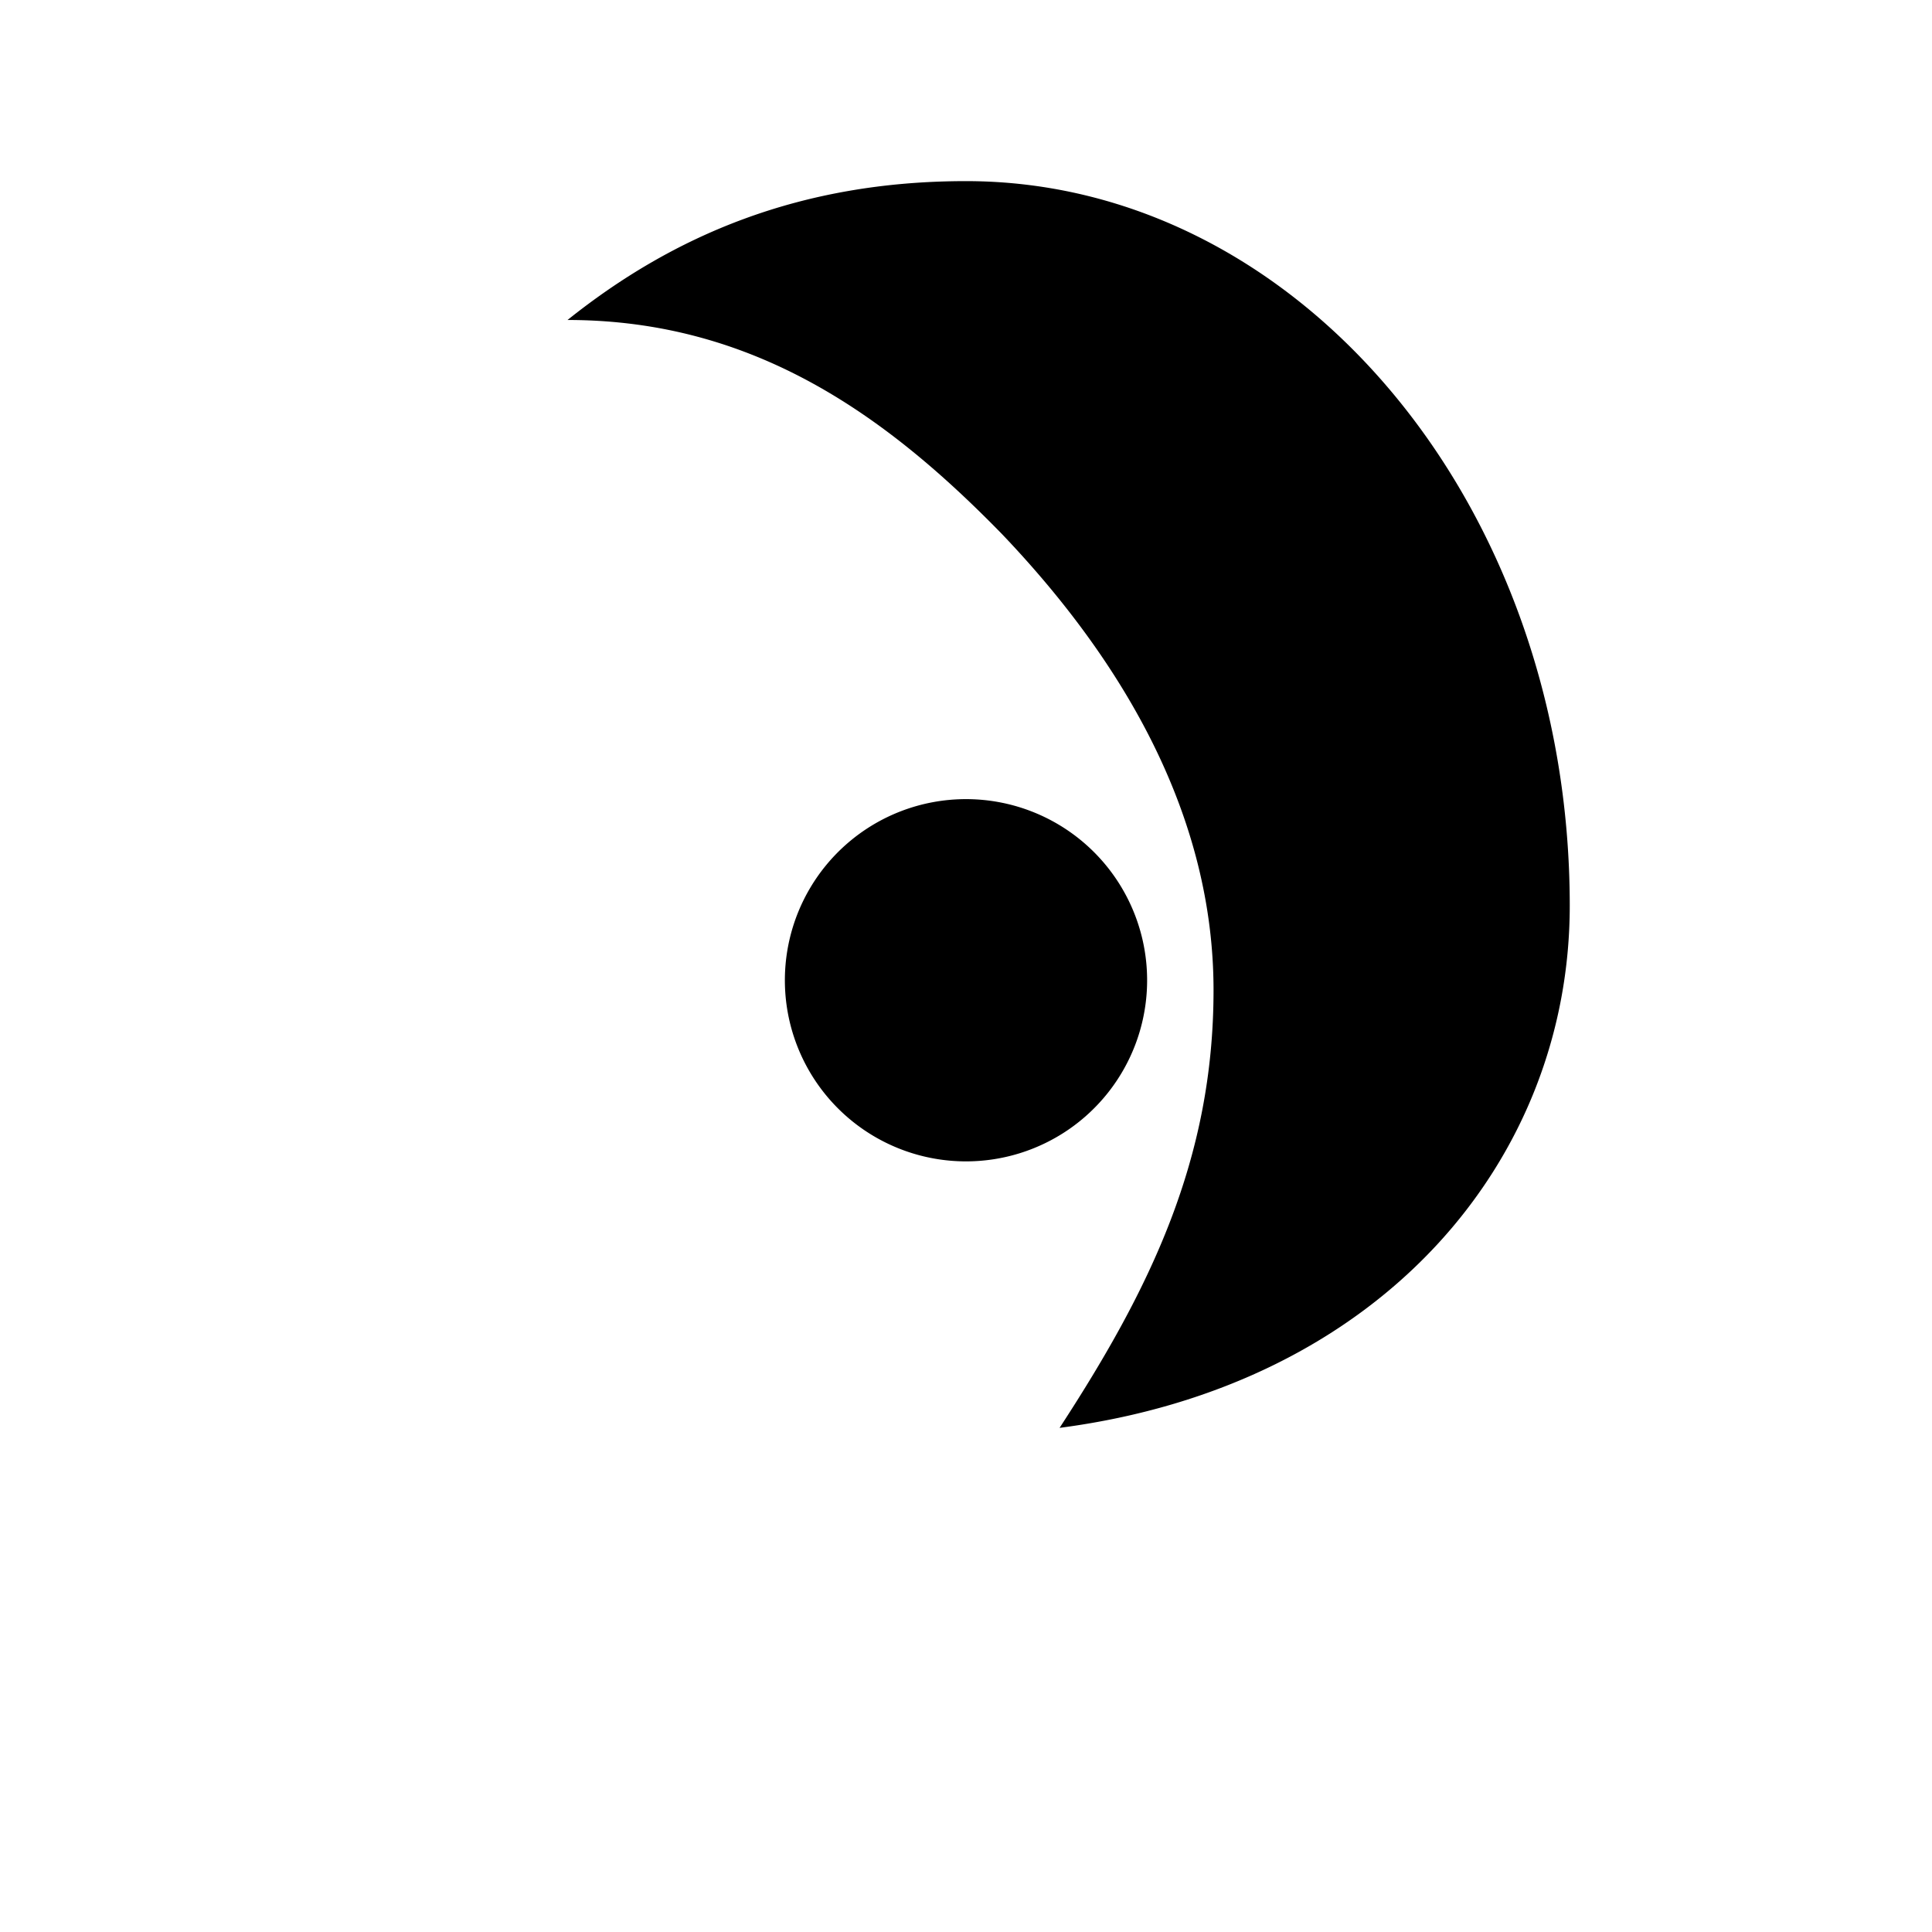
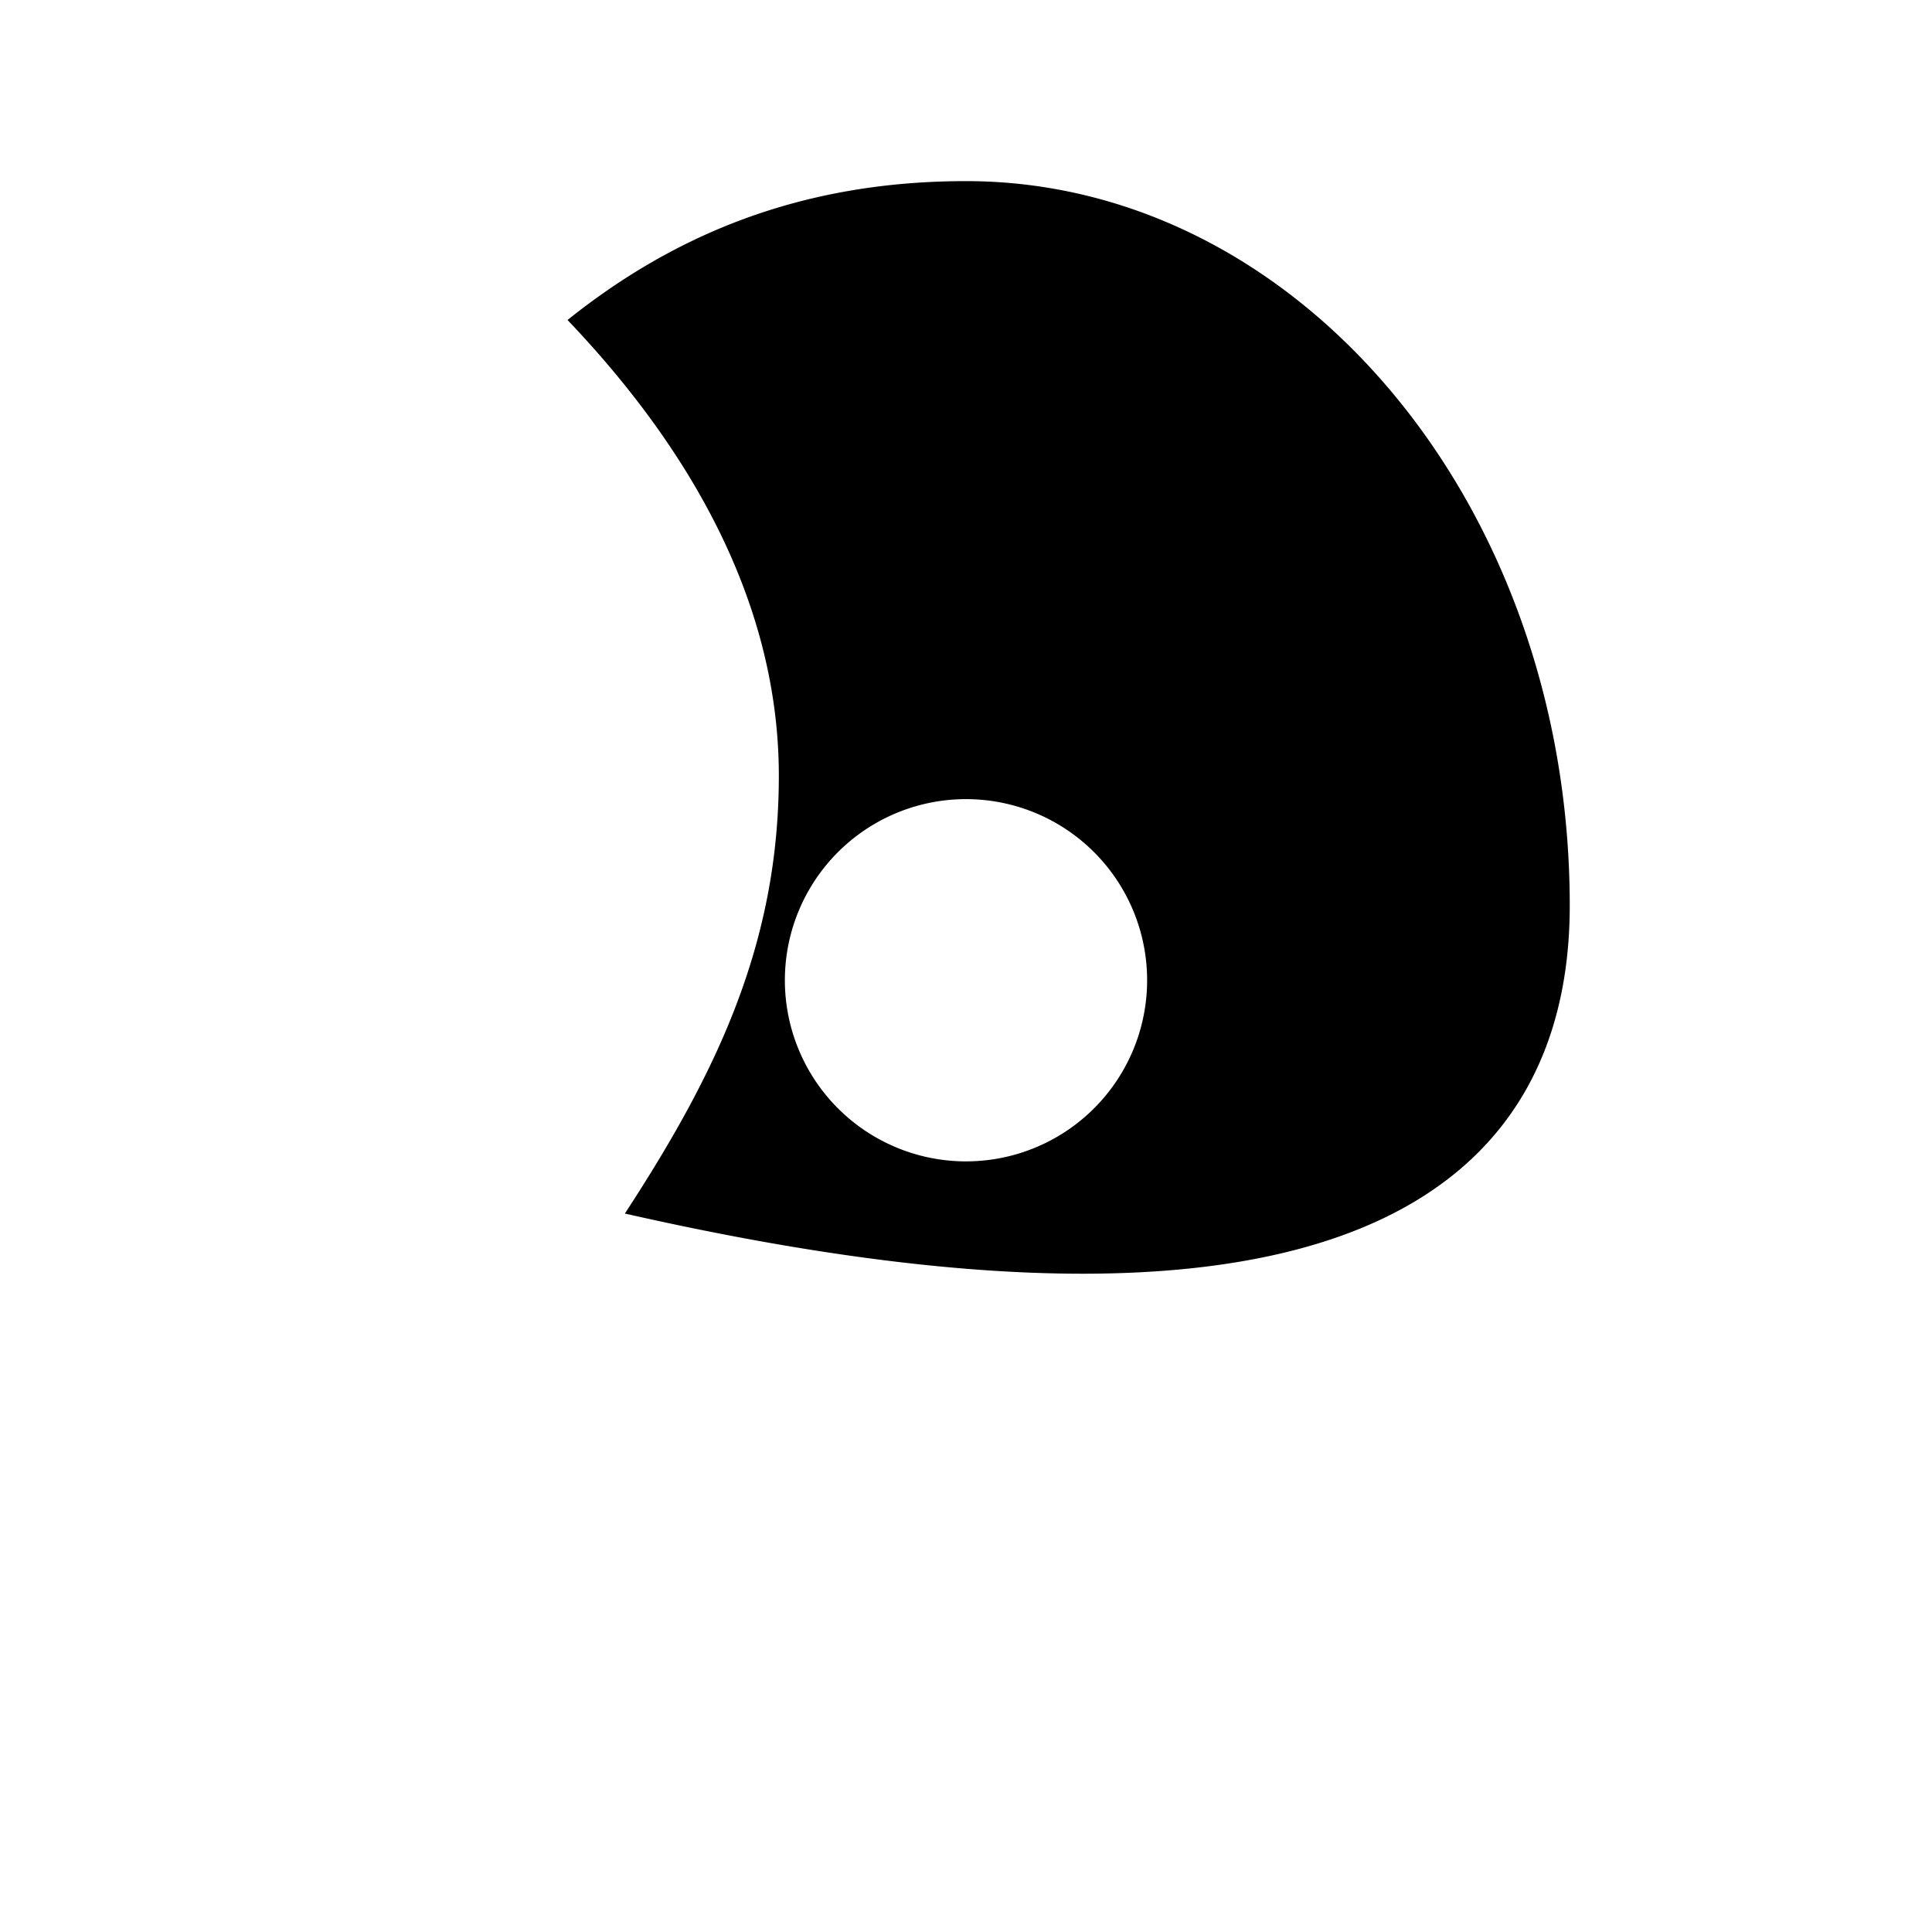
<svg xmlns="http://www.w3.org/2000/svg" viewBox="0 0 64 64">
  <defs>
    <style>.a{fill:#000}</style>
  </defs>
-   <path class="a" d="M32,6c-5.5,0-9.7,1.8-13.2,4.6c6.2,0,10.6,3.2,14.4,7.1c4.1,4.3,7,9.4,7,15.1c0,5.6-2.1,9.9-5.1,14.5            C45.8,45.9,52,38.4,52,30C52,16.7,43,6,32,6zM28,28a6,6,0,1,0,8,0a6,6,0,0,0-8,0z" fill-rule="evenodd" />
+   <path class="a" d="M32,6c-5.5,0-9.7,1.8-13.2,4.6c4.1,4.3,7,9.4,7,15.1c0,5.6-2.1,9.9-5.1,14.5            C45.8,45.9,52,38.4,52,30C52,16.7,43,6,32,6zM28,28a6,6,0,1,0,8,0a6,6,0,0,0-8,0z" fill-rule="evenodd" />
</svg>